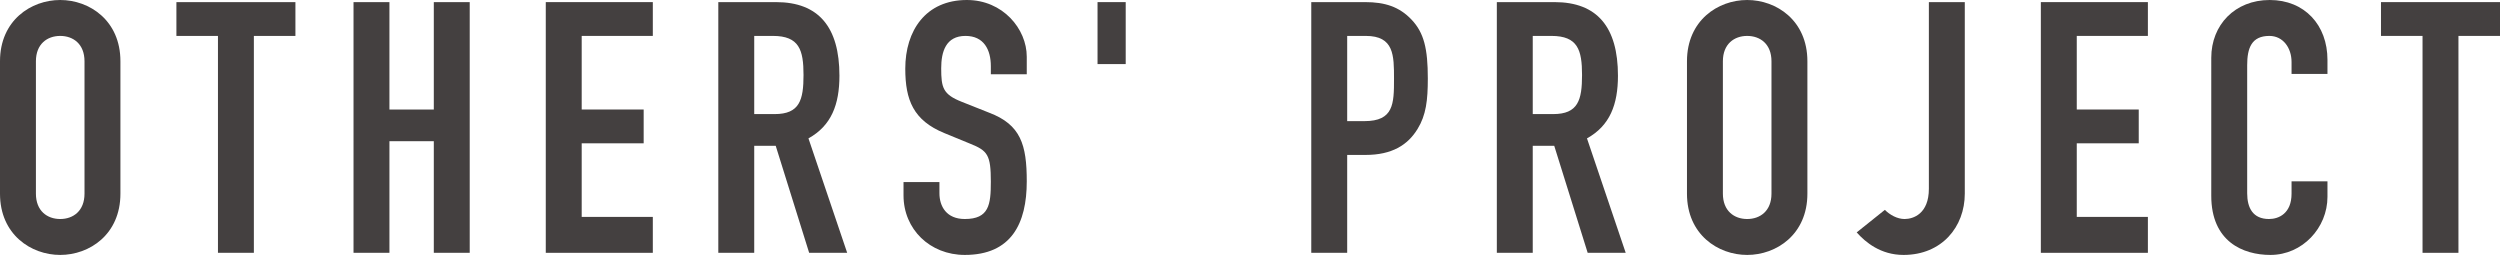
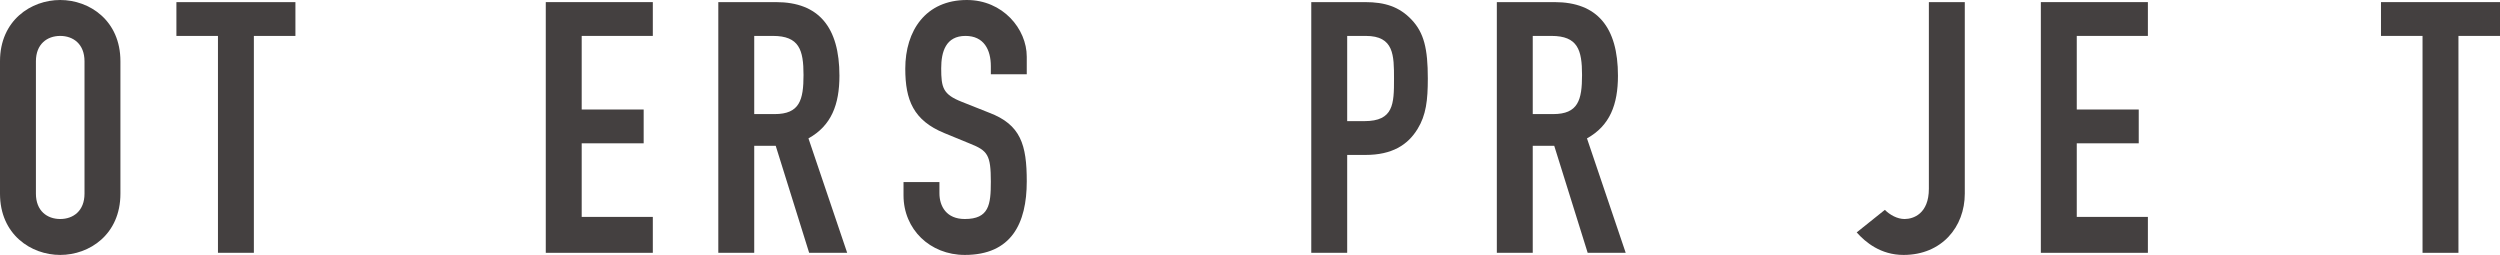
<svg xmlns="http://www.w3.org/2000/svg" id="_レイヤー_2" data-name="レイヤー 2" viewBox="0 0 355 36.2">
  <g id="_レイヤー_1-2" data-name="レイヤー 1">
    <g>
      <path d="M0,8.7C0,2.9,4.4,0,8.55,0s8.55,2.9,8.55,8.7V27.5c0,5.8-4.4,8.7-8.55,8.7S0,33.3,0,27.5V8.7ZM5.1,27.5c0,2.45,1.6,3.6,3.45,3.6s3.45-1.15,3.45-3.6V8.7c0-2.45-1.6-3.6-3.45-3.6s-3.45,1.15-3.45,3.6V27.5Z" fill="#444040" />
      <path d="M30.95,5.1h-5.9V.3h16.9V5.1h-5.9v30.8h-5.1V5.1Z" fill="#444040" />
-       <path d="M50.2,.3h5.1V15.55h6.3V.3h5.1V35.9h-5.1v-15.85h-6.3v15.85h-5.1V.3Z" fill="#444040" />
      <path d="M77.5,.3h15.2V5.1h-10.1V15.55h8.8v4.8h-8.8v10.45h10.1v5.1h-15.2V.3Z" fill="#444040" />
      <path d="M102,.3h8.2c6.05,0,9,3.55,9,10.45,0,4.1-1.15,7.1-4.4,8.9l5.5,16.25h-5.4l-4.75-15.2h-3.05v15.2h-5.1V.3Zm5.1,15.9h2.9c3.55,0,4.1-2,4.1-5.55s-.6-5.55-4.35-5.55h-2.65v11.1Z" fill="#444040" />
      <path d="M145.8,10.55h-5.1v-1.15c0-2.35-1-4.3-3.6-4.3-2.8,0-3.45,2.25-3.45,4.6,0,2.75,.25,3.7,2.9,4.75l3.9,1.55c4.5,1.7,5.35,4.55,5.35,9.75,0,6-2.2,10.45-8.8,10.45-4.95,0-8.7-3.65-8.7-8.45v-1.9h5.1v1.6c0,1.85,1,3.65,3.6,3.65,3.45,0,3.7-2.05,3.7-5.3,0-3.8-.45-4.4-2.95-5.4l-3.65-1.5c-4.4-1.8-5.55-4.7-5.55-9.15,0-5.4,2.9-9.75,8.75-9.75,5.1,0,8.5,4.1,8.5,8.05v2.5Z" fill="#444040" />
-       <path d="M155.85,.3h4V9.1h-4V.3Z" fill="#444040" />
      <path d="M186.2,.3h7.65c2.8,0,4.85,.65,6.6,2.5,1.75,1.85,2.3,4.1,2.3,8.35,0,3.1-.25,5.2-1.45,7.15-1.4,2.3-3.65,3.7-7.4,3.7h-2.6v13.9h-5.1V.3Zm5.1,16.9h2.45c4.15,0,4.2-2.45,4.2-6,0-3.35,0-6.1-4-6.1h-2.65v12.1Z" fill="#444040" />
      <path d="M212.55,.3h8.2c6.05,0,9,3.55,9,10.45,0,4.1-1.15,7.1-4.4,8.9l5.5,16.25h-5.4l-4.75-15.2h-3.05v15.2h-5.1V.3Zm5.1,15.9h2.9c3.55,0,4.1-2,4.1-5.55s-.6-5.55-4.35-5.55h-2.65v11.1Z" fill="#444040" />
-       <path d="M239.55,8.7c0-5.8,4.4-8.7,8.55-8.7s8.55,2.9,8.55,8.7V27.5c0,5.8-4.4,8.7-8.55,8.7s-8.55-2.9-8.55-8.7V8.7Zm5.1,18.8c0,2.45,1.6,3.6,3.45,3.6s3.45-1.15,3.45-3.6V8.7c0-2.45-1.6-3.6-3.45-3.6s-3.45,1.15-3.45,3.6V27.5Z" fill="#444040" />
      <path d="M279,27.5c0,4.7-3.25,8.7-8.7,8.7-3.25,0-5.4-1.8-6.65-3.2l4-3.2c.7,.7,1.75,1.3,2.8,1.3,1.25,0,3.45-.75,3.45-4.3V.3h5.1V27.5Z" fill="#444040" />
      <path d="M289.8,.3h15.2V5.1h-10.1V15.55h8.8v4.8h-8.8v10.45h10.1v5.1h-15.2V.3Z" fill="#444040" />
-       <path d="M330.5,27.95c0,4.4-3.55,8.25-8.1,8.25-3.9,0-8.4-1.9-8.4-8.4V8.2c0-4.65,3.35-8.2,8.3-8.2s8.2,3.55,8.2,8.5v2h-5.1v-1.7c0-2-1.2-3.7-3.15-3.7-2.55,0-3.15,1.75-3.15,4.15V27.45c0,2.05,.8,3.65,3.1,3.65,1.4,0,3.2-.8,3.2-3.6v-1.75h5.1v2.2Z" fill="#444040" />
      <path d="M344,5.1h-5.9V.3h16.9V5.1h-5.9v30.8h-5.1V5.1Z" fill="#444040" />
    </g>
  </g>
</svg>